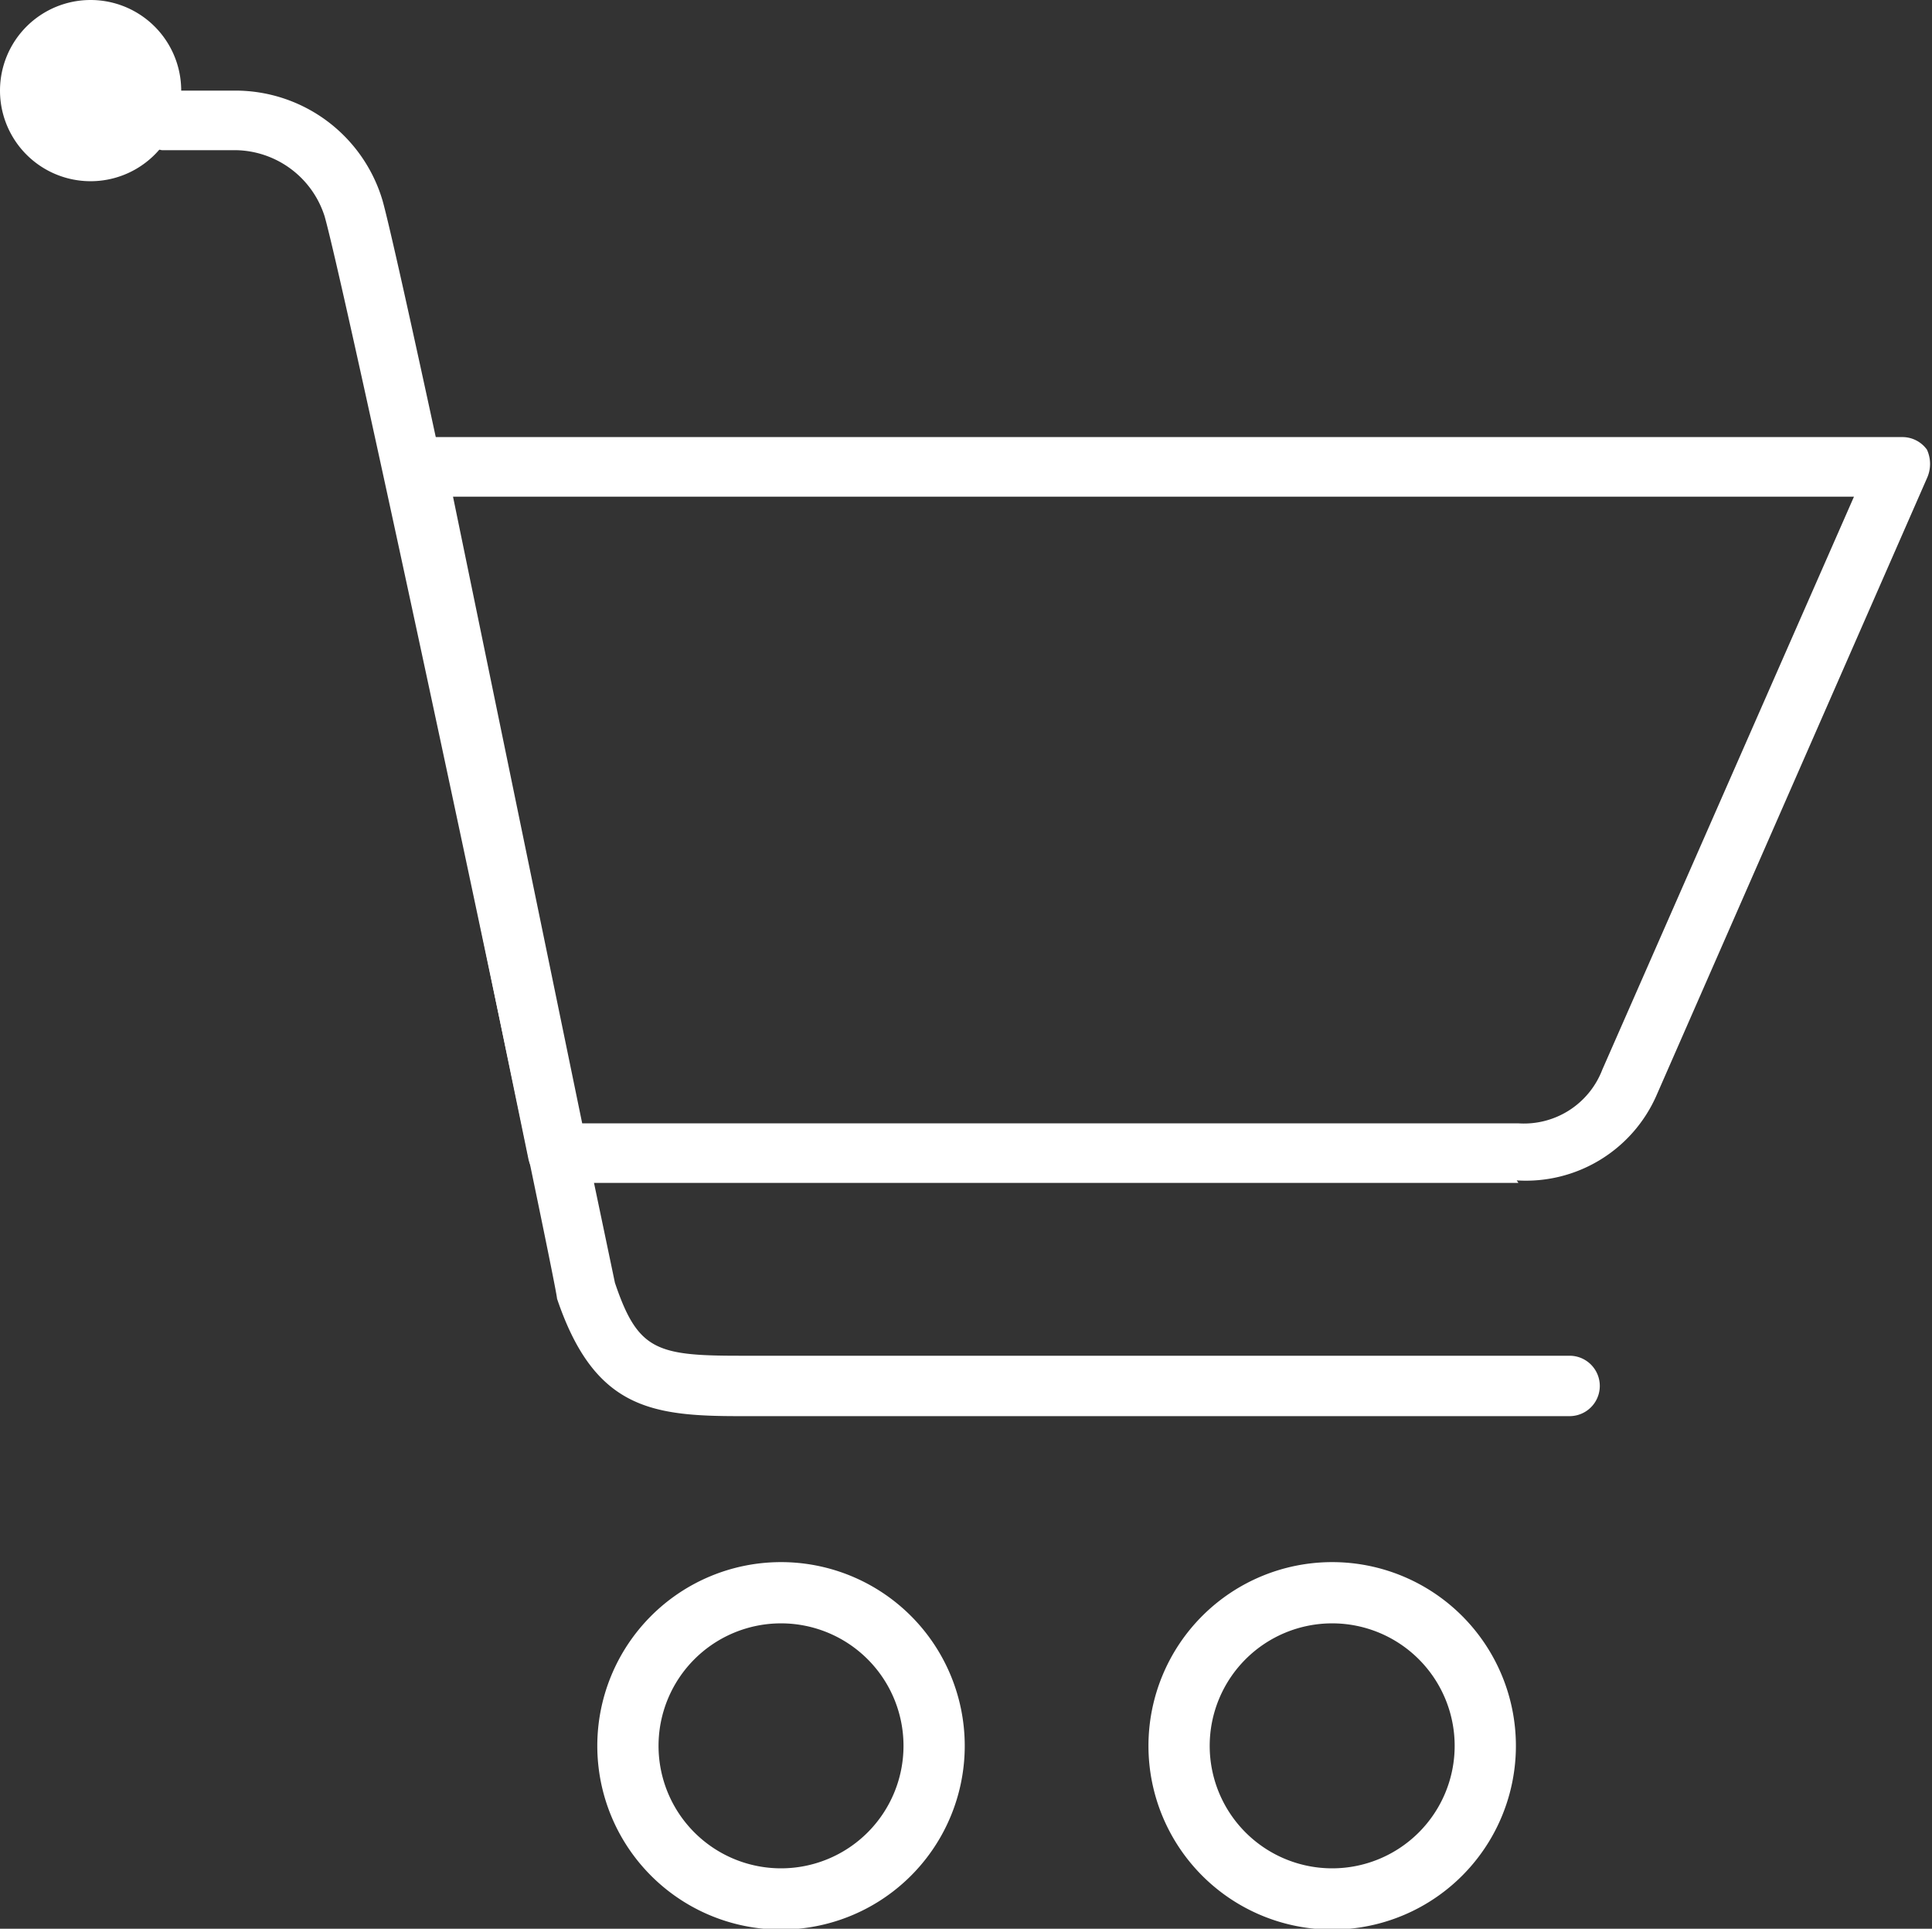
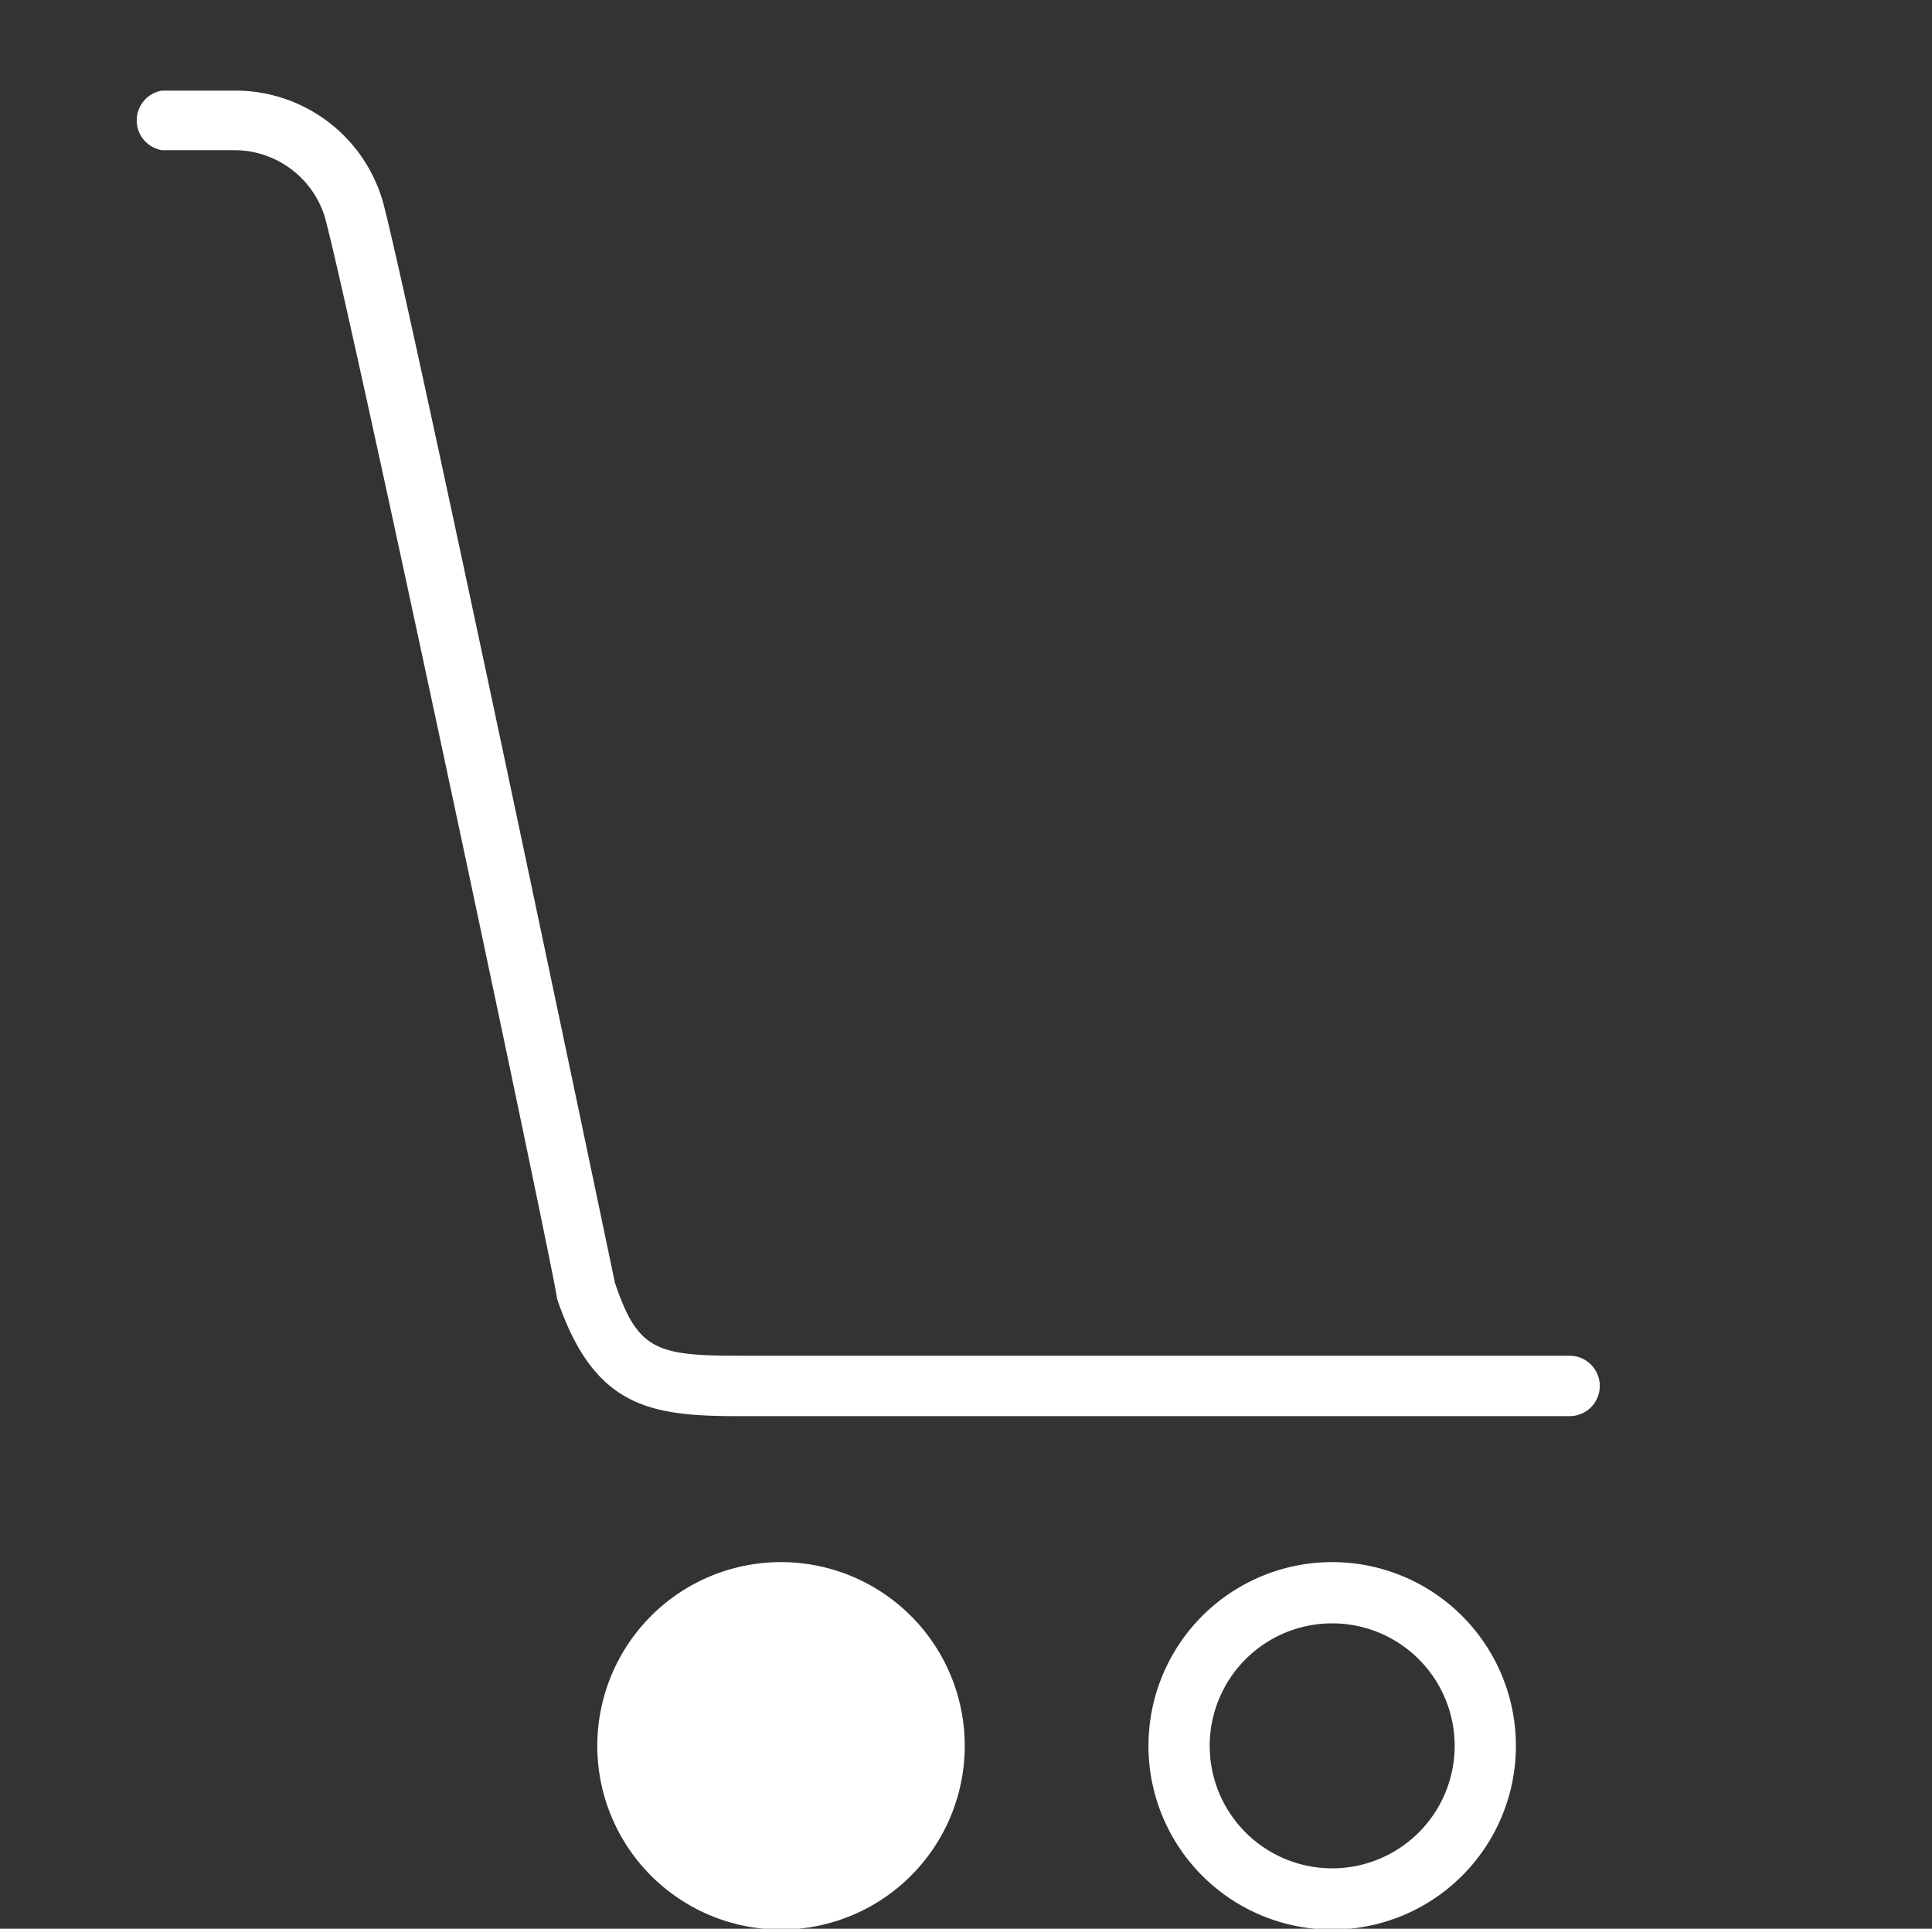
<svg xmlns="http://www.w3.org/2000/svg" viewBox="0 0 23.03 22.99">
  <rect x="0" y="0" width="23.03" height="22.99" fill="#333333" stroke="none" />
  <defs>
    <style>.cls-1{fill:#fff;}</style>
  </defs>
  <g id="Layer_2" data-name="Layer 2">
    <g id="Layer_1-2" data-name="Layer 1">
-       <path class="cls-1" d="M9.31,23A2.19,2.19,0,1,1,11.5,20.8,2.19,2.19,0,0,1,9.31,23m0-3.65a1.46,1.46,0,1,0,1.46,1.46,1.46,1.46,0,0,0-1.46-1.46" />
+       <path class="cls-1" d="M9.31,23A2.19,2.19,0,1,1,11.5,20.8,2.19,2.19,0,0,1,9.31,23m0-3.65" />
      <path class="cls-1" d="M15.88,23a2.19,2.19,0,1,1,2.19-2.19A2.19,2.19,0,0,1,15.88,23m0-3.65a1.46,1.46,0,1,0,1.46,1.46,1.46,1.46,0,0,0-1.46-1.46" />
-       <path class="cls-1" d="M18.1,14.1H6.65a.36.36,0,0,1-.35-.28L4.61,5.63a.34.34,0,0,1,.08-.29A.34.34,0,0,1,5,5.21H22.67a.36.36,0,0,1,.3.15.41.41,0,0,1,0,.34l-3.23,7.37a1.7,1.7,0,0,1-1.66,1ZM6.94,13.39H18.1a1,1,0,0,0,1-.64l3-6.83H5.4Z" />
      <path class="cls-1" d="M18.71,16.88H8.81c-1.06,0-1.73-.1-2.17-1.4,0-.16-2.49-11.91-2.77-12.9a1.13,1.13,0,0,0-1.06-.79H1.93a.36.36,0,0,1,0-.71h.88A1.83,1.83,0,0,1,4.56,2.39c.28,1,2.67,12.42,2.77,12.9.27.8.49.87,1.48.87h9.9a.36.36,0,0,1,0,.72" />
-       <path class="cls-1" d="M2.16,1.08A1.08,1.08,0,0,1,0,1.08a1.08,1.08,0,0,1,2.16,0" />
    </g>
  </g>
</svg>